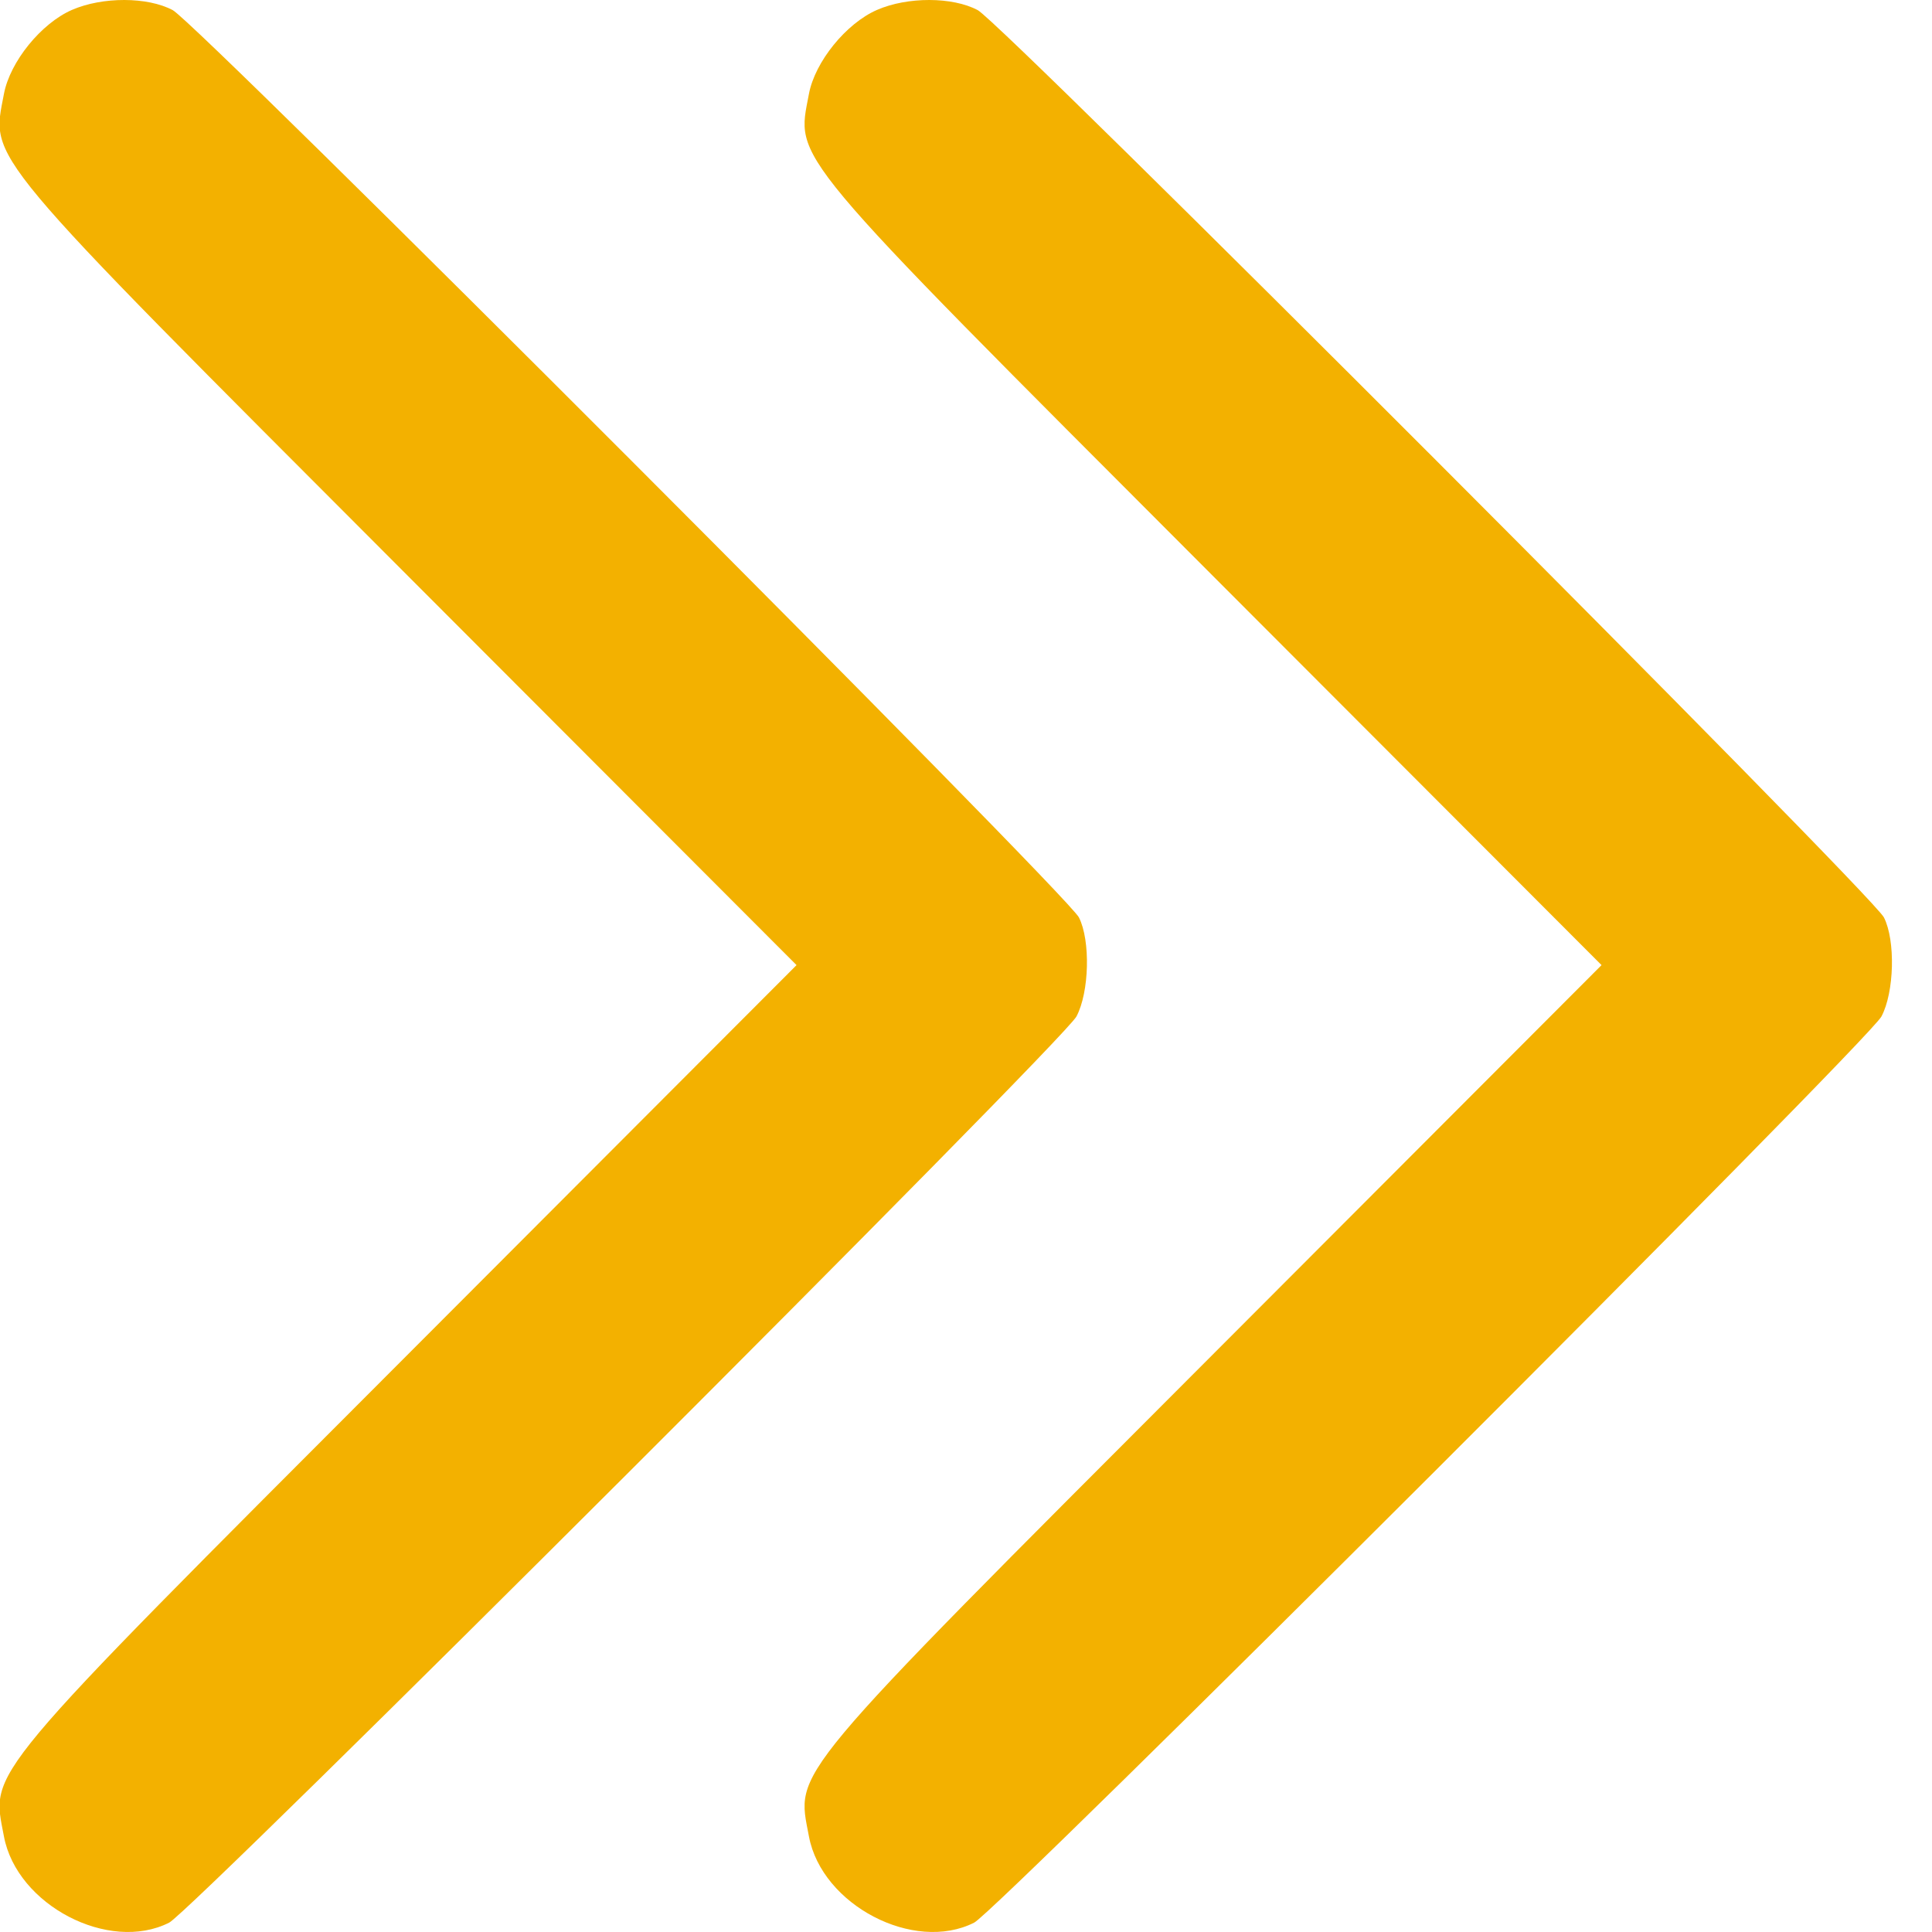
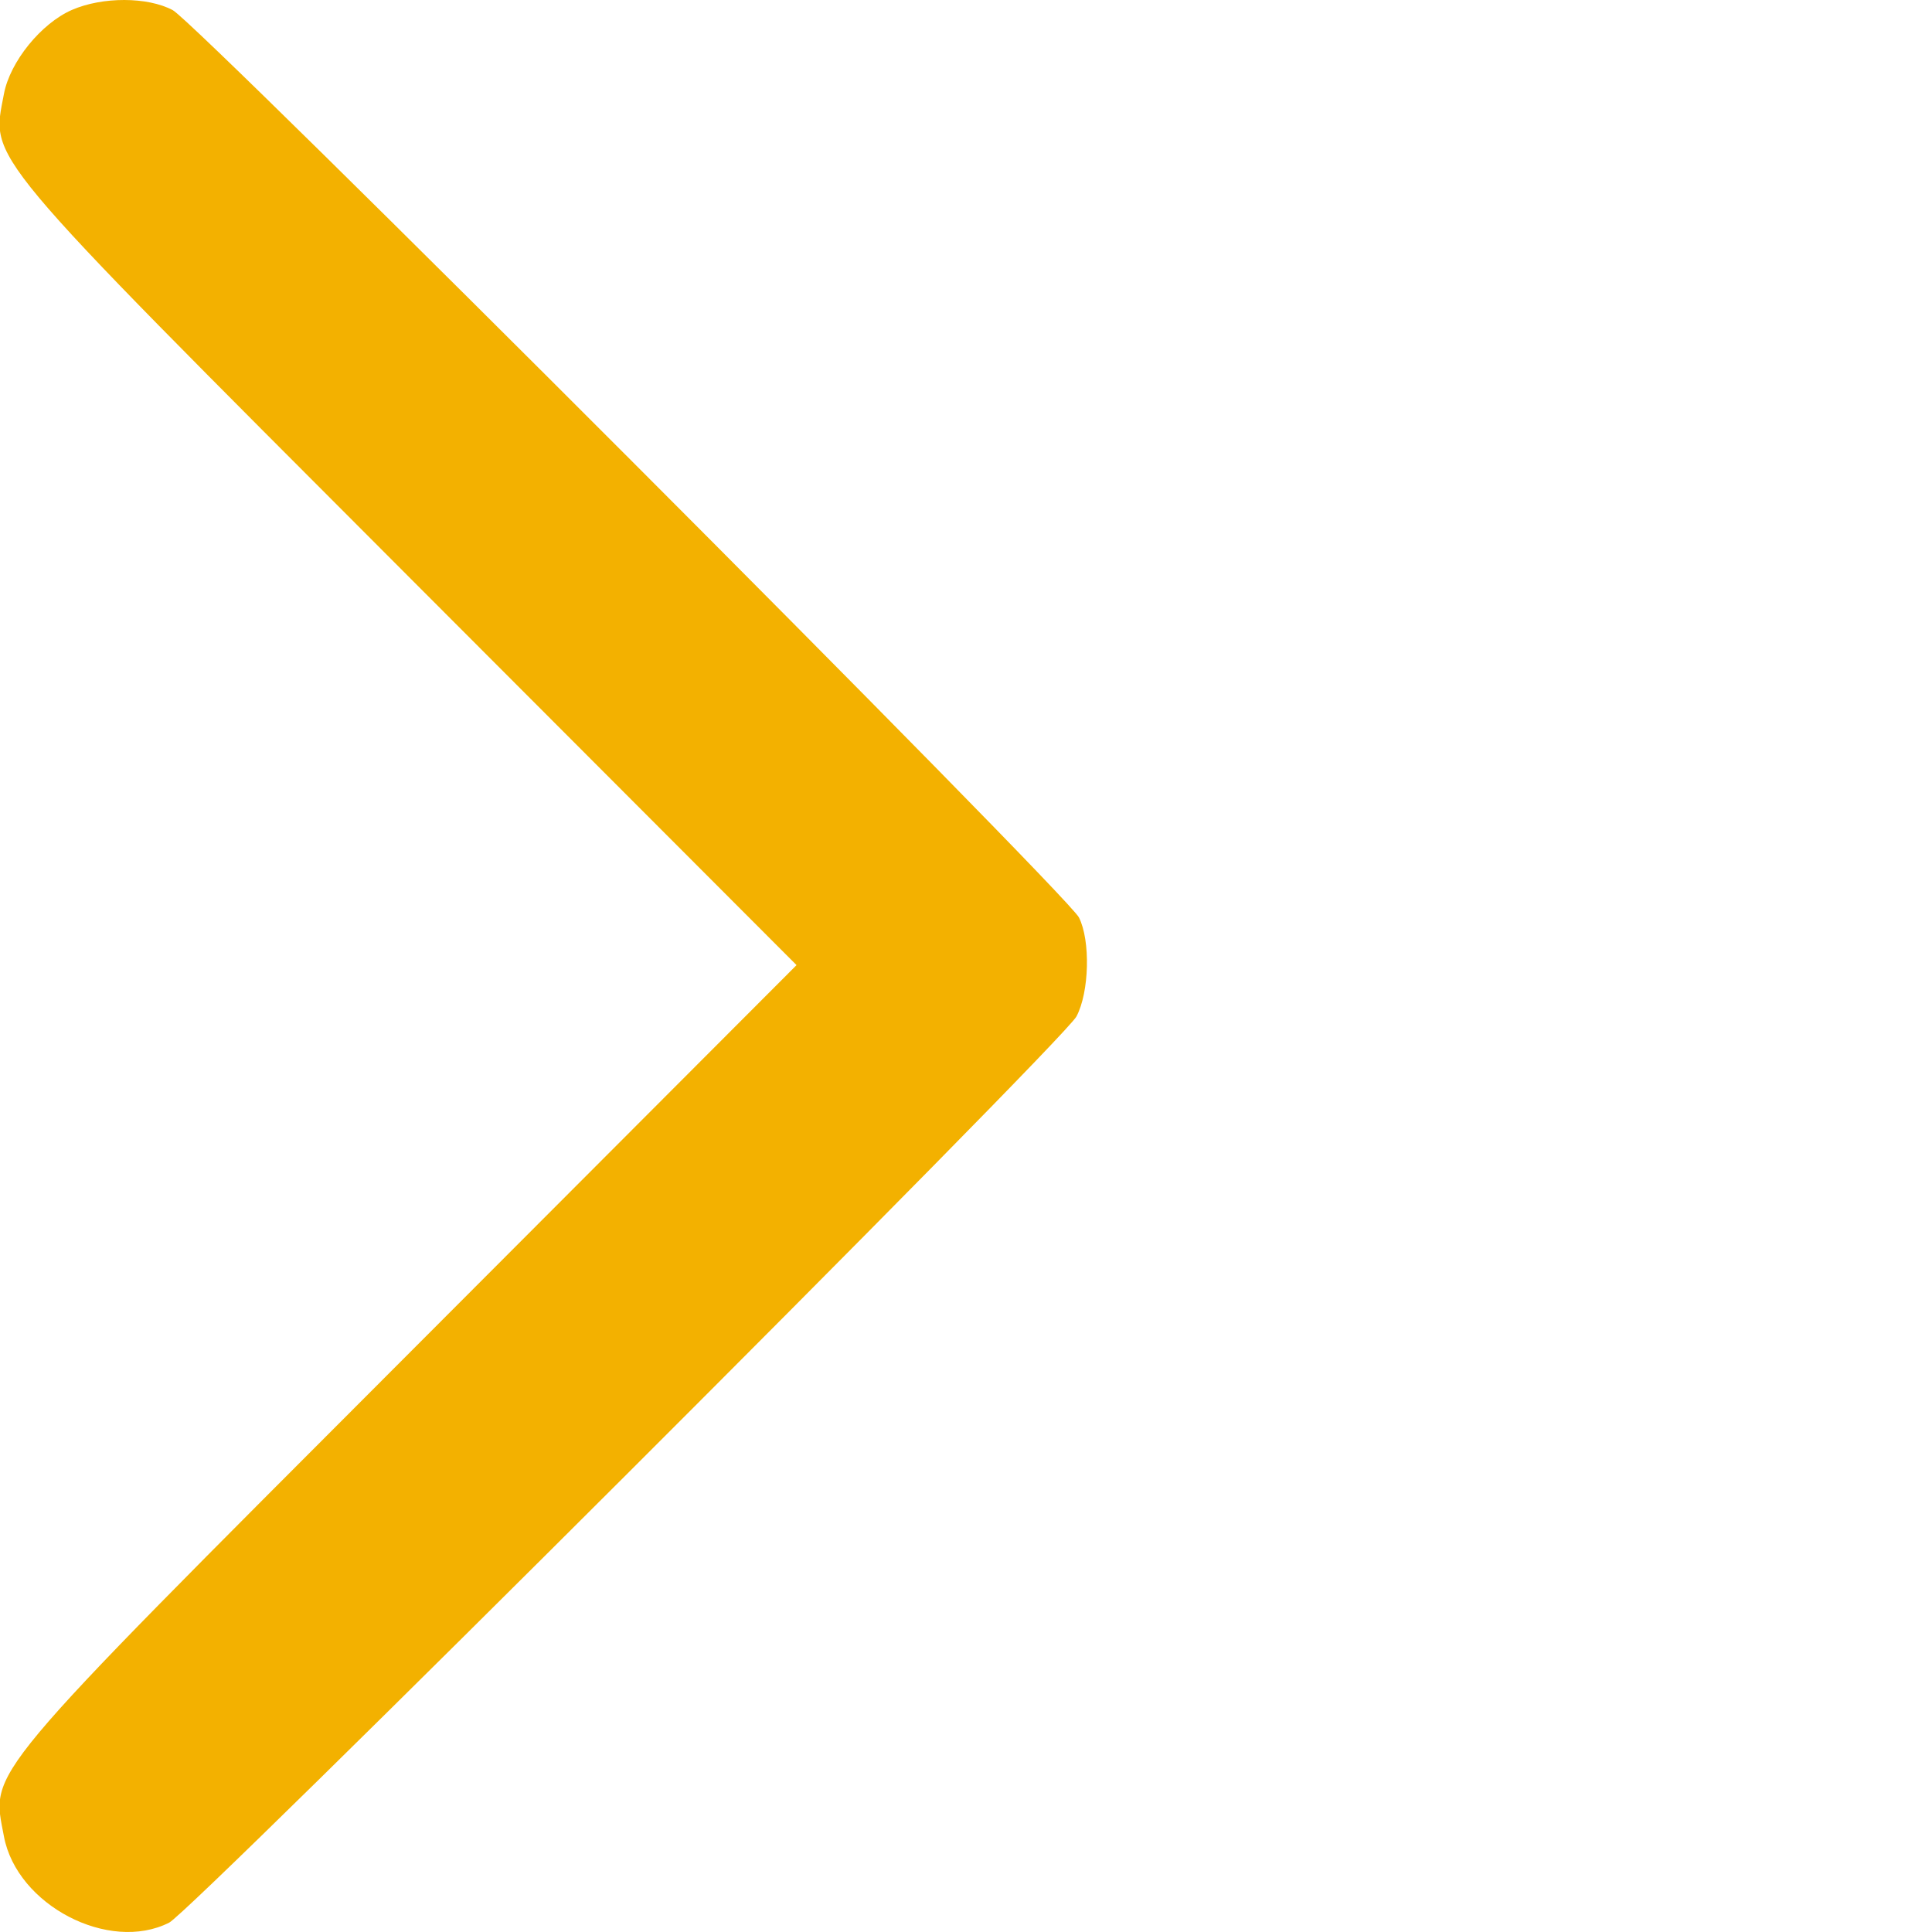
<svg xmlns="http://www.w3.org/2000/svg" width="24" height="24" viewBox="0 0 24 24" fill="none">
  <path fill-rule="evenodd" clip-rule="evenodd" d="M0.894 0.123C0.511 0.29 0.124 0.767 0.049 1.166C-0.108 2.003 -0.279 1.799 5.005 7.092L9.895 11.989L5.005 16.887C-0.279 22.179 -0.108 21.976 0.049 22.813C0.209 23.665 1.352 24.262 2.101 23.884C2.391 23.737 13.21 12.933 13.372 12.627C13.532 12.326 13.548 11.684 13.403 11.397C13.256 11.106 2.452 0.288 2.146 0.126C1.833 -0.041 1.273 -0.042 0.894 0.123Z" fill="#F3B100" />
-   <path fill-rule="evenodd" clip-rule="evenodd" d="M10.895 0.123C10.511 0.29 10.124 0.767 10.049 1.166C9.892 2.003 9.721 1.799 15.005 7.092L19.895 11.989L15.005 16.887C9.721 22.179 9.892 21.976 10.049 22.813C10.209 23.665 11.352 24.262 12.101 23.884C12.392 23.737 23.21 12.933 23.372 12.627C23.532 12.326 23.548 11.684 23.403 11.397C23.256 11.106 12.452 0.288 12.146 0.126C11.833 -0.041 11.273 -0.042 10.895 0.123Z" fill="#F3B100" />
</svg>